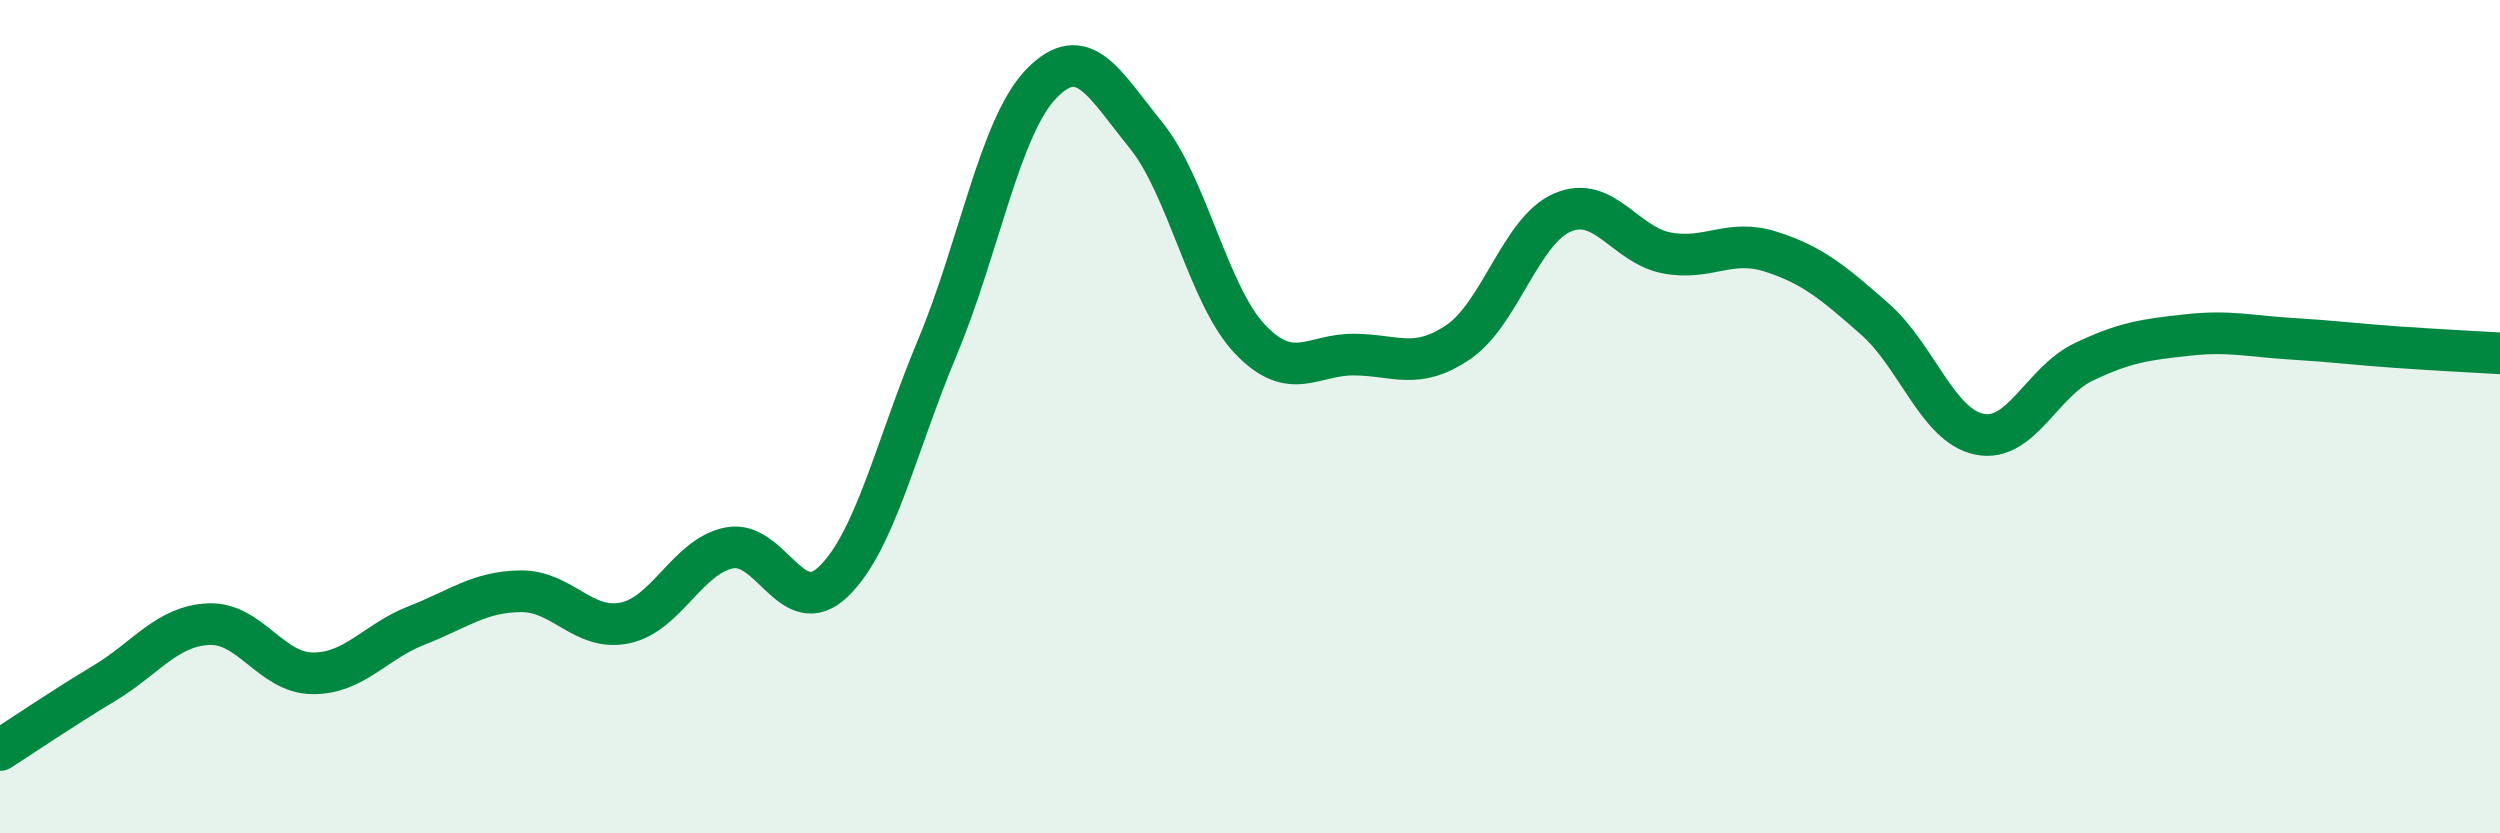
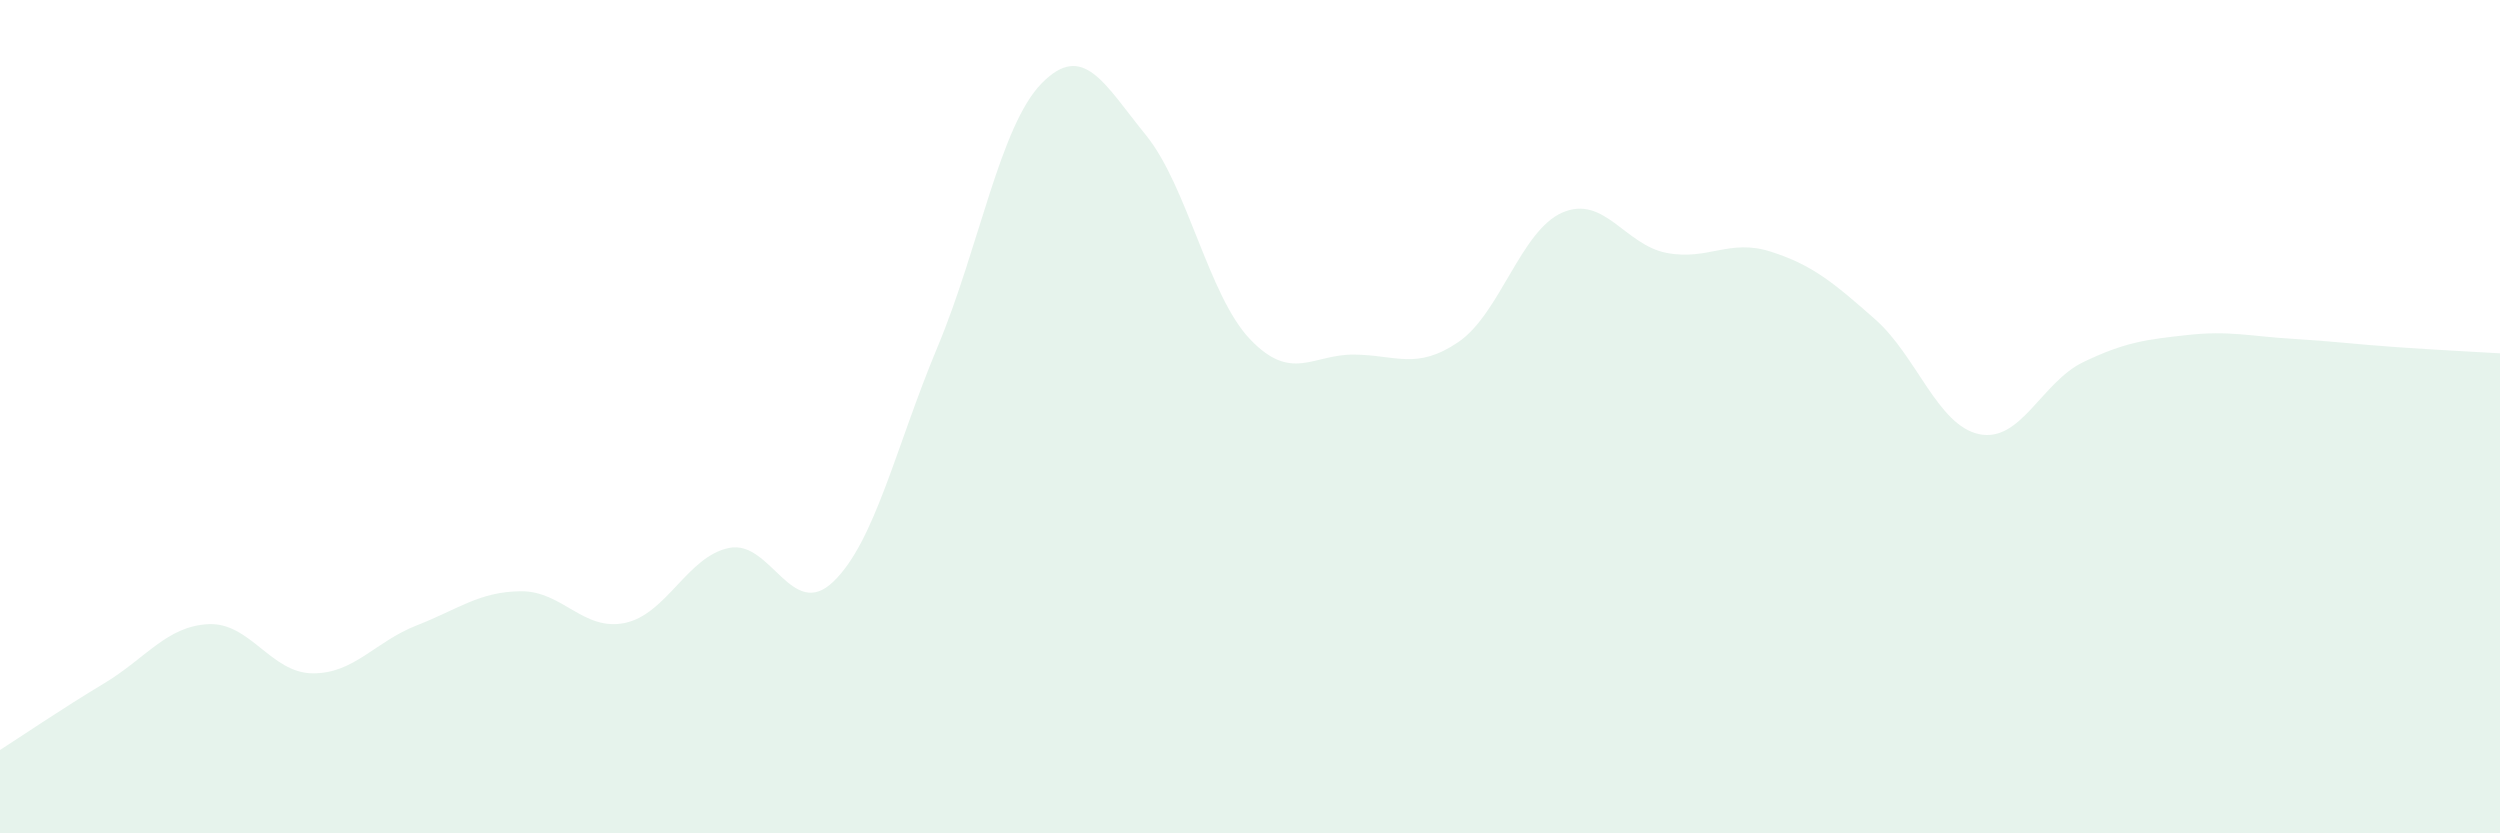
<svg xmlns="http://www.w3.org/2000/svg" width="60" height="20" viewBox="0 0 60 20">
  <path d="M 0,18 C 0.5,17.68 1.5,17 2.5,16.4 C 3.5,15.8 4,15.03 5,14.98 C 6,14.93 6.5,16.15 7.5,16.16 C 8.5,16.17 9,15.4 10,15.01 C 11,14.62 11.5,14.2 12.5,14.19 C 13.5,14.18 14,15.16 15,14.95 C 16,14.74 16.5,13.35 17.5,13.15 C 18.5,12.95 19,14.92 20,13.96 C 21,13 21.5,10.72 22.5,8.33 C 23.5,5.94 24,3.02 25,2 C 26,0.98 26.5,2.01 27.5,3.24 C 28.5,4.47 29,7.09 30,8.14 C 31,9.19 31.5,8.5 32.5,8.51 C 33.5,8.52 34,8.89 35,8.21 C 36,7.53 36.5,5.53 37.5,5.1 C 38.5,4.67 39,5.88 40,6.07 C 41,6.26 41.5,5.72 42.5,6.04 C 43.5,6.36 44,6.78 45,7.66 C 46,8.54 46.5,10.21 47.5,10.42 C 48.5,10.63 49,9.17 50,8.69 C 51,8.21 51.5,8.15 52.5,8.04 C 53.5,7.93 54,8.07 55,8.13 C 56,8.19 56.5,8.26 57.5,8.33 C 58.5,8.4 59.5,8.45 60,8.48L60 20L0 20Z" fill="#008740" opacity="0.1" stroke-linecap="round" stroke-linejoin="round" />
-   <path d="M 0,18 C 0.5,17.68 1.5,17 2.5,16.4 C 3.5,15.8 4,15.03 5,14.98 C 6,14.93 6.5,16.15 7.5,16.16 C 8.5,16.17 9,15.4 10,15.01 C 11,14.62 11.5,14.2 12.5,14.19 C 13.5,14.18 14,15.16 15,14.95 C 16,14.74 16.5,13.35 17.5,13.15 C 18.5,12.95 19,14.92 20,13.96 C 21,13 21.5,10.72 22.5,8.33 C 23.5,5.94 24,3.02 25,2 C 26,0.98 26.5,2.01 27.5,3.24 C 28.5,4.47 29,7.09 30,8.14 C 31,9.19 31.5,8.5 32.5,8.51 C 33.5,8.52 34,8.89 35,8.21 C 36,7.53 36.5,5.53 37.5,5.1 C 38.5,4.67 39,5.88 40,6.07 C 41,6.26 41.5,5.72 42.5,6.04 C 43.5,6.36 44,6.78 45,7.66 C 46,8.54 46.5,10.21 47.5,10.42 C 48.5,10.63 49,9.17 50,8.69 C 51,8.21 51.5,8.15 52.5,8.04 C 53.5,7.93 54,8.07 55,8.13 C 56,8.19 56.5,8.26 57.5,8.33 C 58.5,8.4 59.5,8.45 60,8.48" stroke="#008740" stroke-width="1" fill="none" stroke-linecap="round" stroke-linejoin="round" />
</svg>